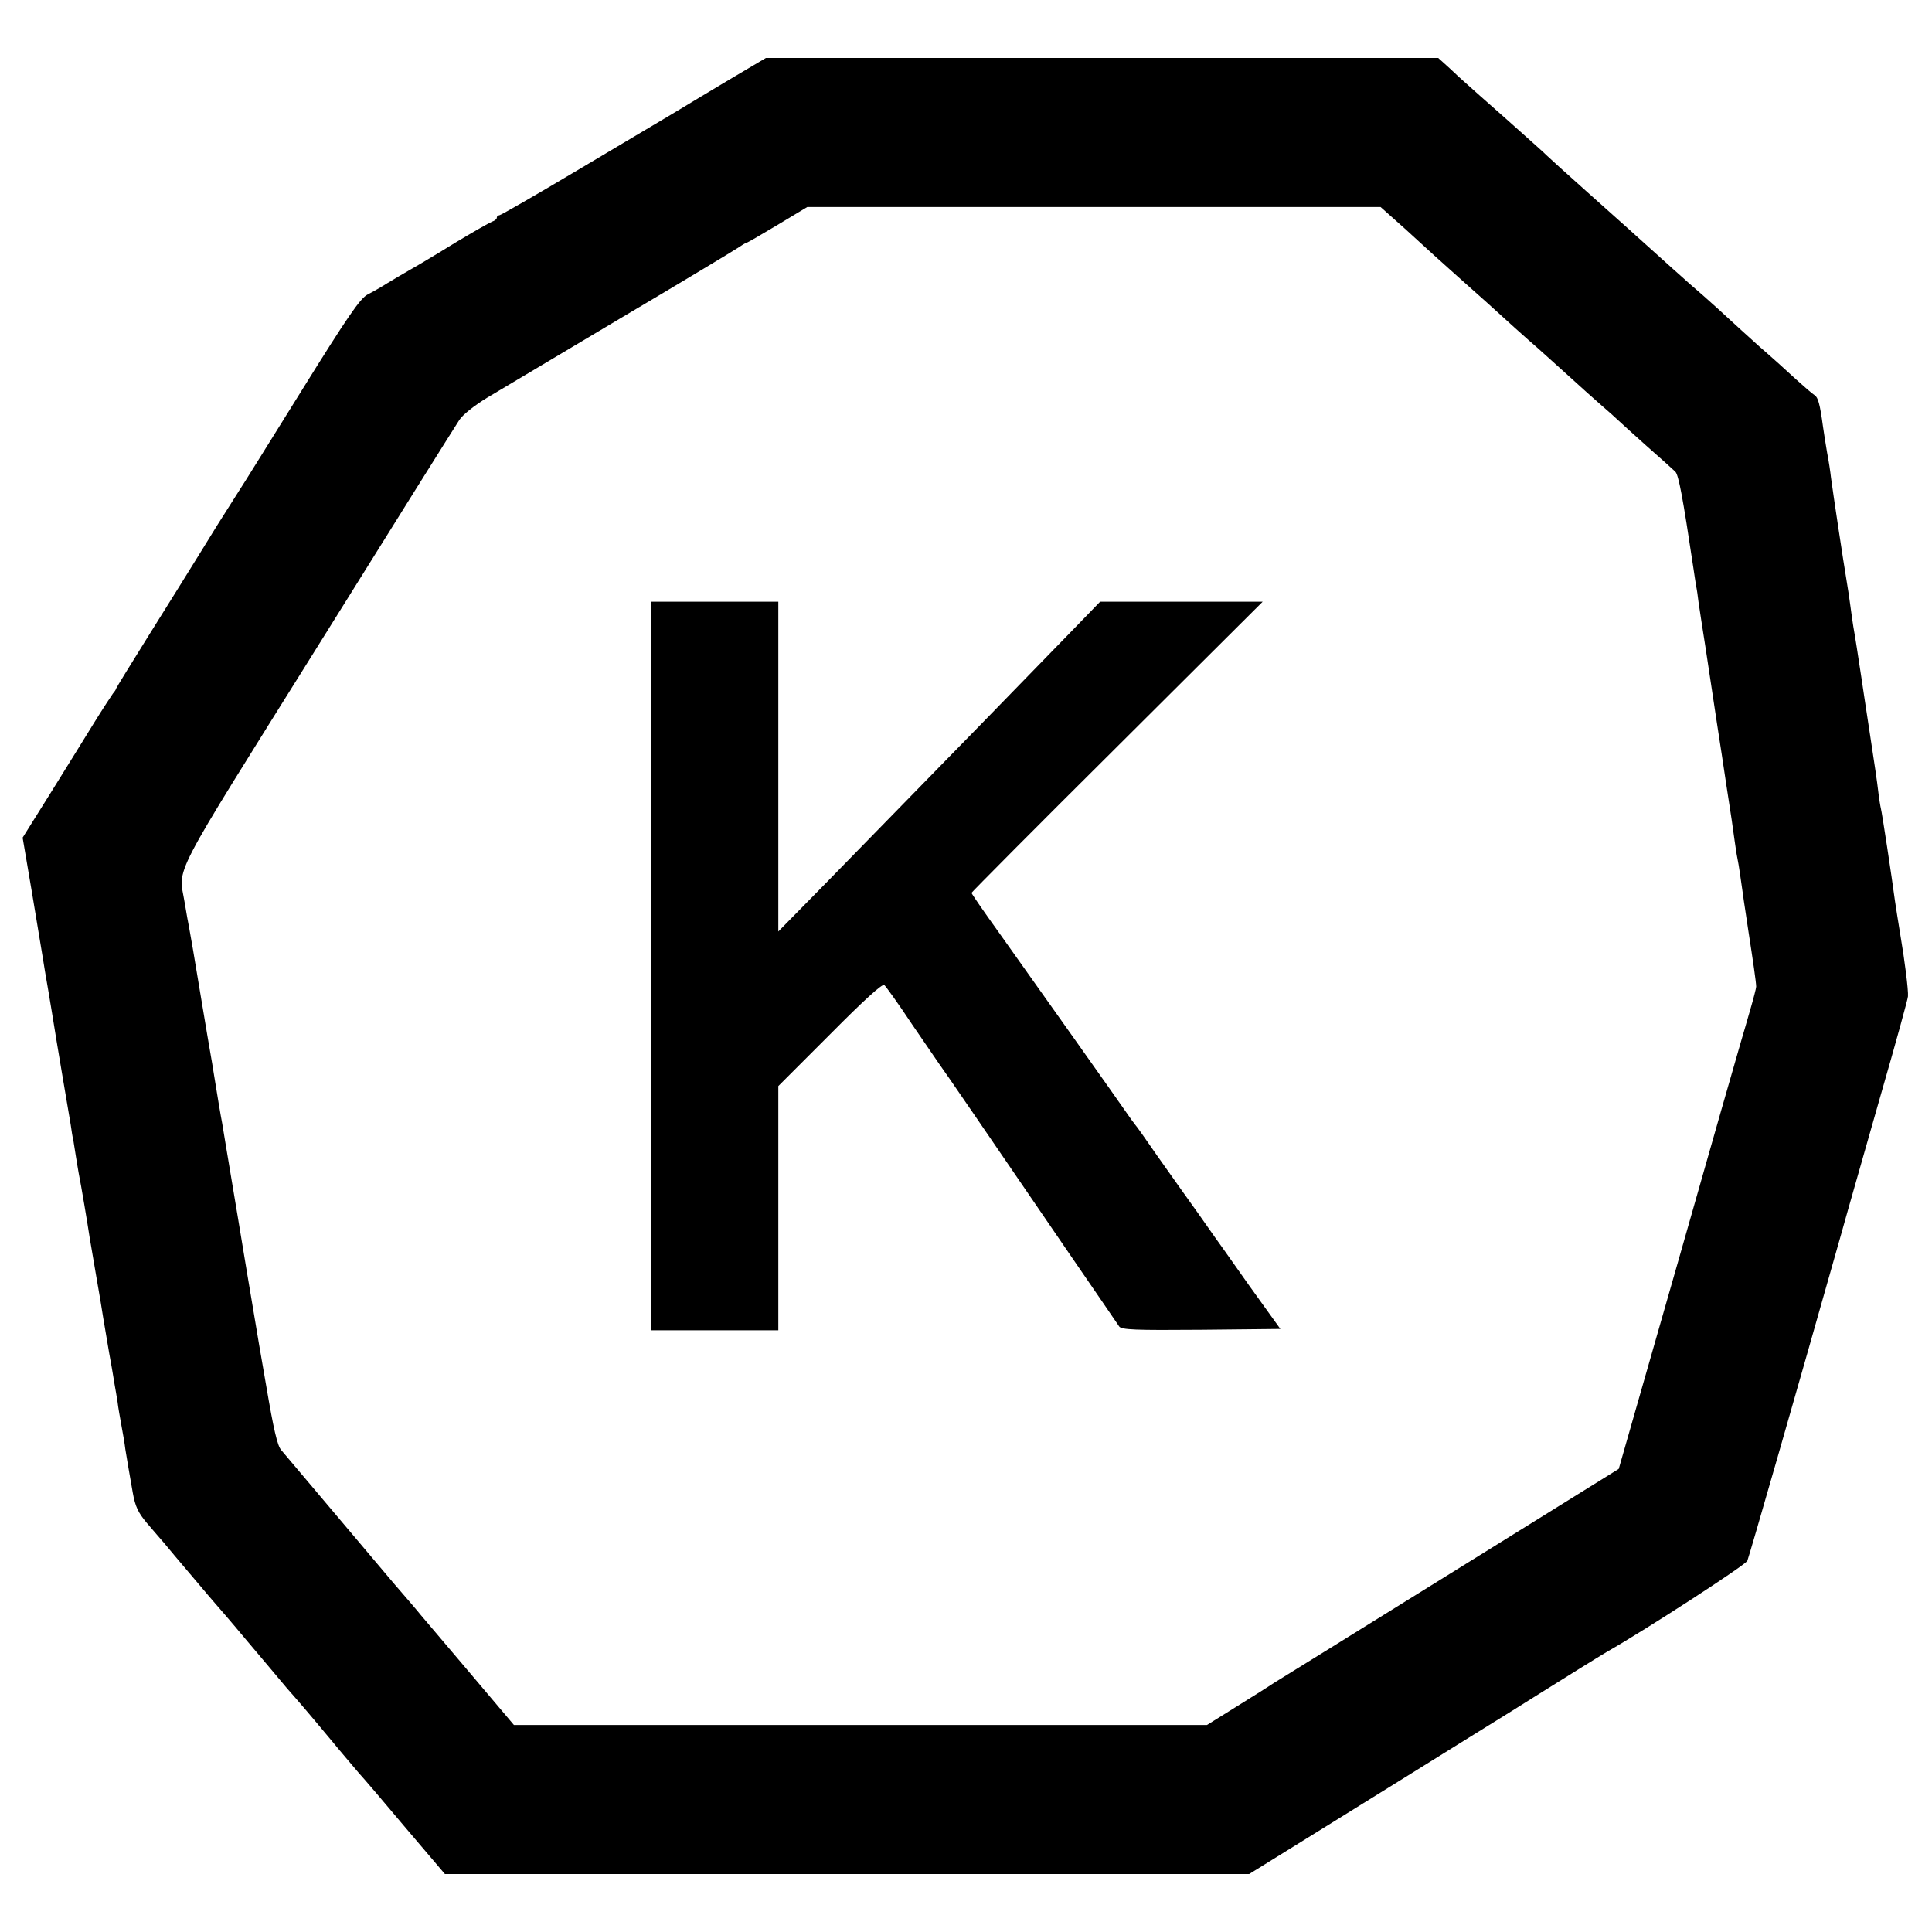
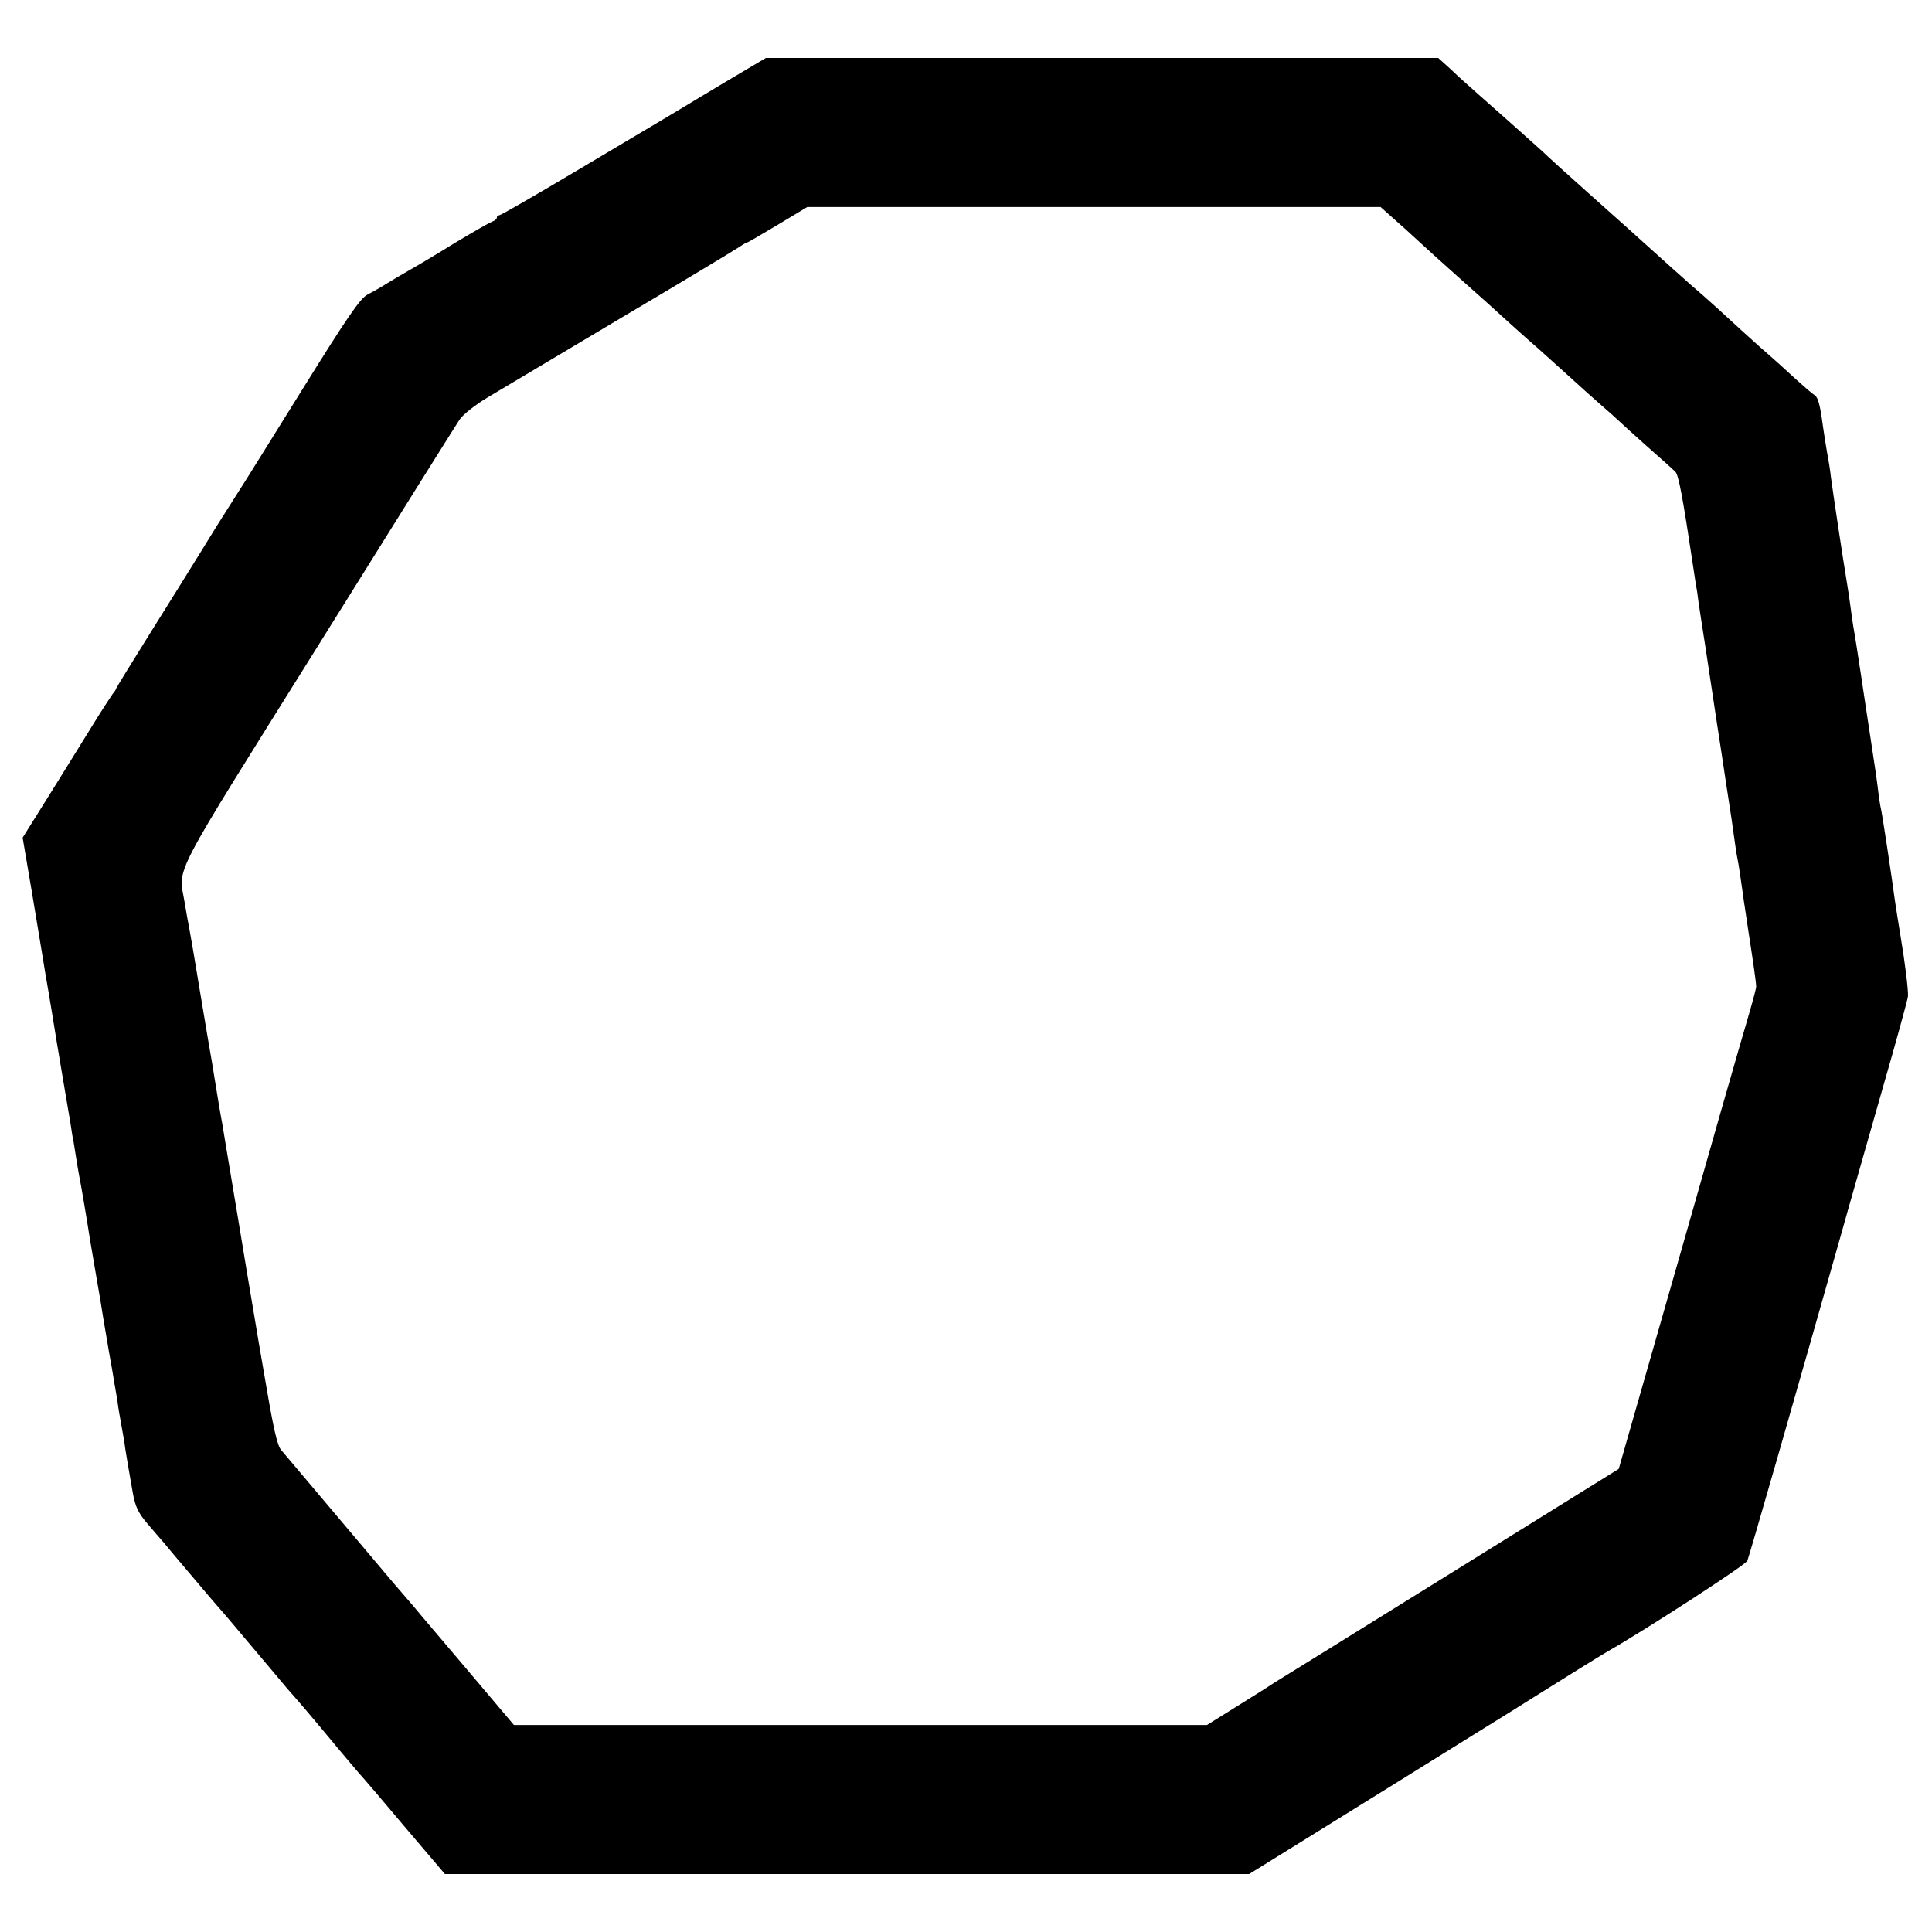
<svg xmlns="http://www.w3.org/2000/svg" version="1.0" width="700pt" height="700pt" viewBox="0 0 700 700" preserveAspectRatio="xMidYMid meet">
  <g transform="translate(0,700) scale(0.1,-0.1)" fill="#000000" stroke="none">
    <path d="M2640 6710 c-74 -44 -142 -85 -150 -90 -8 -5 -40 -24 -70 -42 -30 -18 -178 -106 -328 -195 -151 -90 -278 -163 -283 -163 -5 0 -9 -4 -9 -9 0 -5 -8 -11 -17 -14 -10 -4 -70 -38 -133 -76 -63 -39 -135 -82 -160 -96 -25 -14 -63 -37 -85 -50 -22 -14 -55 -33 -73 -42 -27 -14 -73 -81 -239 -348 -113 -181 -215 -346 -228 -365 -65 -102 -97 -153 -144 -230 -29 -47 -108 -174 -177 -284 -68 -109 -124 -200 -124 -202 0 -3 -5 -10 -11 -17 -5 -7 -36 -54 -67 -104 -31 -51 -103 -166 -158 -255 l-102 -163 34 -200 c18 -110 36 -216 39 -235 3 -19 12 -75 21 -125 8 -49 17 -101 19 -115 2 -14 15 -92 29 -175 14 -82 28 -167 32 -189 3 -21 7 -48 10 -59 2 -12 6 -37 9 -57 3 -20 8 -47 10 -60 9 -44 33 -188 40 -235 2 -11 12 -72 23 -135 11 -63 23 -133 26 -155 6 -37 13 -77 22 -130 2 -11 6 -33 9 -50 3 -16 7 -43 10 -60 3 -16 8 -46 11 -65 2 -19 9 -57 14 -85 5 -27 12 -66 14 -85 7 -42 12 -74 27 -158 9 -51 20 -73 51 -110 22 -26 50 -58 62 -72 11 -14 57 -68 101 -120 44 -52 82 -97 85 -100 3 -3 55 -63 115 -135 60 -71 125 -148 144 -171 44 -50 66 -75 161 -189 41 -50 87 -103 101 -120 15 -16 91 -105 169 -198 l142 -167 1457 0 1457 0 300 186 c164 102 387 240 494 307 107 66 224 139 260 162 78 49 218 136 242 150 141 80 503 315 509 330 7 17 172 590 339 1180 26 94 92 323 145 510 54 187 98 347 98 355 2 21 -12 132 -28 225 -7 44 -16 98 -19 120 -12 90 -47 321 -51 335 -2 8 -7 38 -10 65 -3 28 -15 109 -26 180 -26 170 -26 172 -34 225 -13 86 -23 151 -30 190 -2 14 -7 45 -10 70 -3 25 -10 70 -15 100 -10 58 -48 310 -56 370 -2 19 -8 60 -14 90 -5 30 -12 73 -15 95 -11 82 -18 105 -30 113 -7 4 -37 30 -67 57 -30 28 -90 82 -134 120 -43 39 -93 84 -110 100 -18 17 -60 55 -94 85 -35 30 -68 59 -74 65 -6 5 -54 48 -106 95 -52 47 -97 87 -100 90 -3 3 -66 59 -140 125 -74 66 -139 125 -145 131 -5 6 -73 66 -150 135 -77 68 -145 128 -151 134 -6 5 -30 27 -52 48 l-41 37 -1218 0 -1218 0 -135 -80z m2454 -542 c113 -103 98 -90 191 -173 43 -38 89 -79 101 -90 48 -44 160 -145 184 -165 14 -12 63 -57 110 -99 47 -43 103 -93 125 -112 22 -19 47 -41 55 -49 8 -8 56 -51 105 -95 50 -44 97 -86 105 -94 12 -12 27 -92 65 -346 3 -22 8 -52 10 -66 3 -14 7 -41 9 -60 3 -19 14 -95 26 -169 11 -74 29 -193 40 -265 11 -71 27 -175 35 -230 18 -115 23 -150 30 -202 3 -21 7 -49 10 -63 6 -29 11 -68 20 -130 3 -25 13 -85 20 -135 16 -103 28 -185 28 -200 0 -5 -10 -44 -22 -85 -12 -41 -26 -91 -32 -110 -6 -19 -108 -376 -227 -794 l-217 -758 -610 -379 c-335 -208 -623 -387 -640 -397 -16 -11 -78 -50 -136 -86 l-106 -66 -1256 0 -1255 0 -153 181 c-85 100 -167 197 -184 217 -16 20 -61 72 -99 116 -104 123 -143 169 -271 321 -65 77 -126 149 -136 161 -14 15 -28 77 -54 230 -20 115 -38 220 -40 234 -9 52 -47 280 -65 390 -33 198 -51 304 -55 330 -5 25 -19 109 -31 184 -3 21 -8 48 -10 60 -2 11 -20 116 -39 231 -19 116 -37 221 -40 235 -3 14 -10 54 -16 90 -22 134 -61 59 480 925 271 435 503 805 515 823 12 19 55 53 101 81 44 26 260 155 480 286 220 130 412 246 427 256 15 10 29 19 32 19 3 0 53 29 113 65 l108 65 1039 0 1038 0 92 -82z" />
-     <path d="M2360 3500 l0 -1320 230 0 230 0 0 443 0 442 187 187 c123 124 190 185 197 179 6 -5 52 -69 101 -143 50 -73 94 -137 98 -143 9 -11 182 -264 467 -681 96 -140 180 -262 185 -270 8 -12 57 -14 297 -12 l287 3 -115 160 c-62 88 -118 167 -124 175 -12 18 -103 146 -124 175 -8 11 -46 65 -85 120 -38 55 -73 105 -78 110 -5 6 -18 24 -29 40 -28 41 -345 488 -466 658 -54 75 -98 139 -98 142 0 2 237 241 528 530 l527 525 -295 0 -294 0 -91 -94 c-84 -87 -499 -513 -902 -925 l-173 -176 0 598 0 597 -230 0 -230 0 0 -1320z" />
  </g>
</svg>